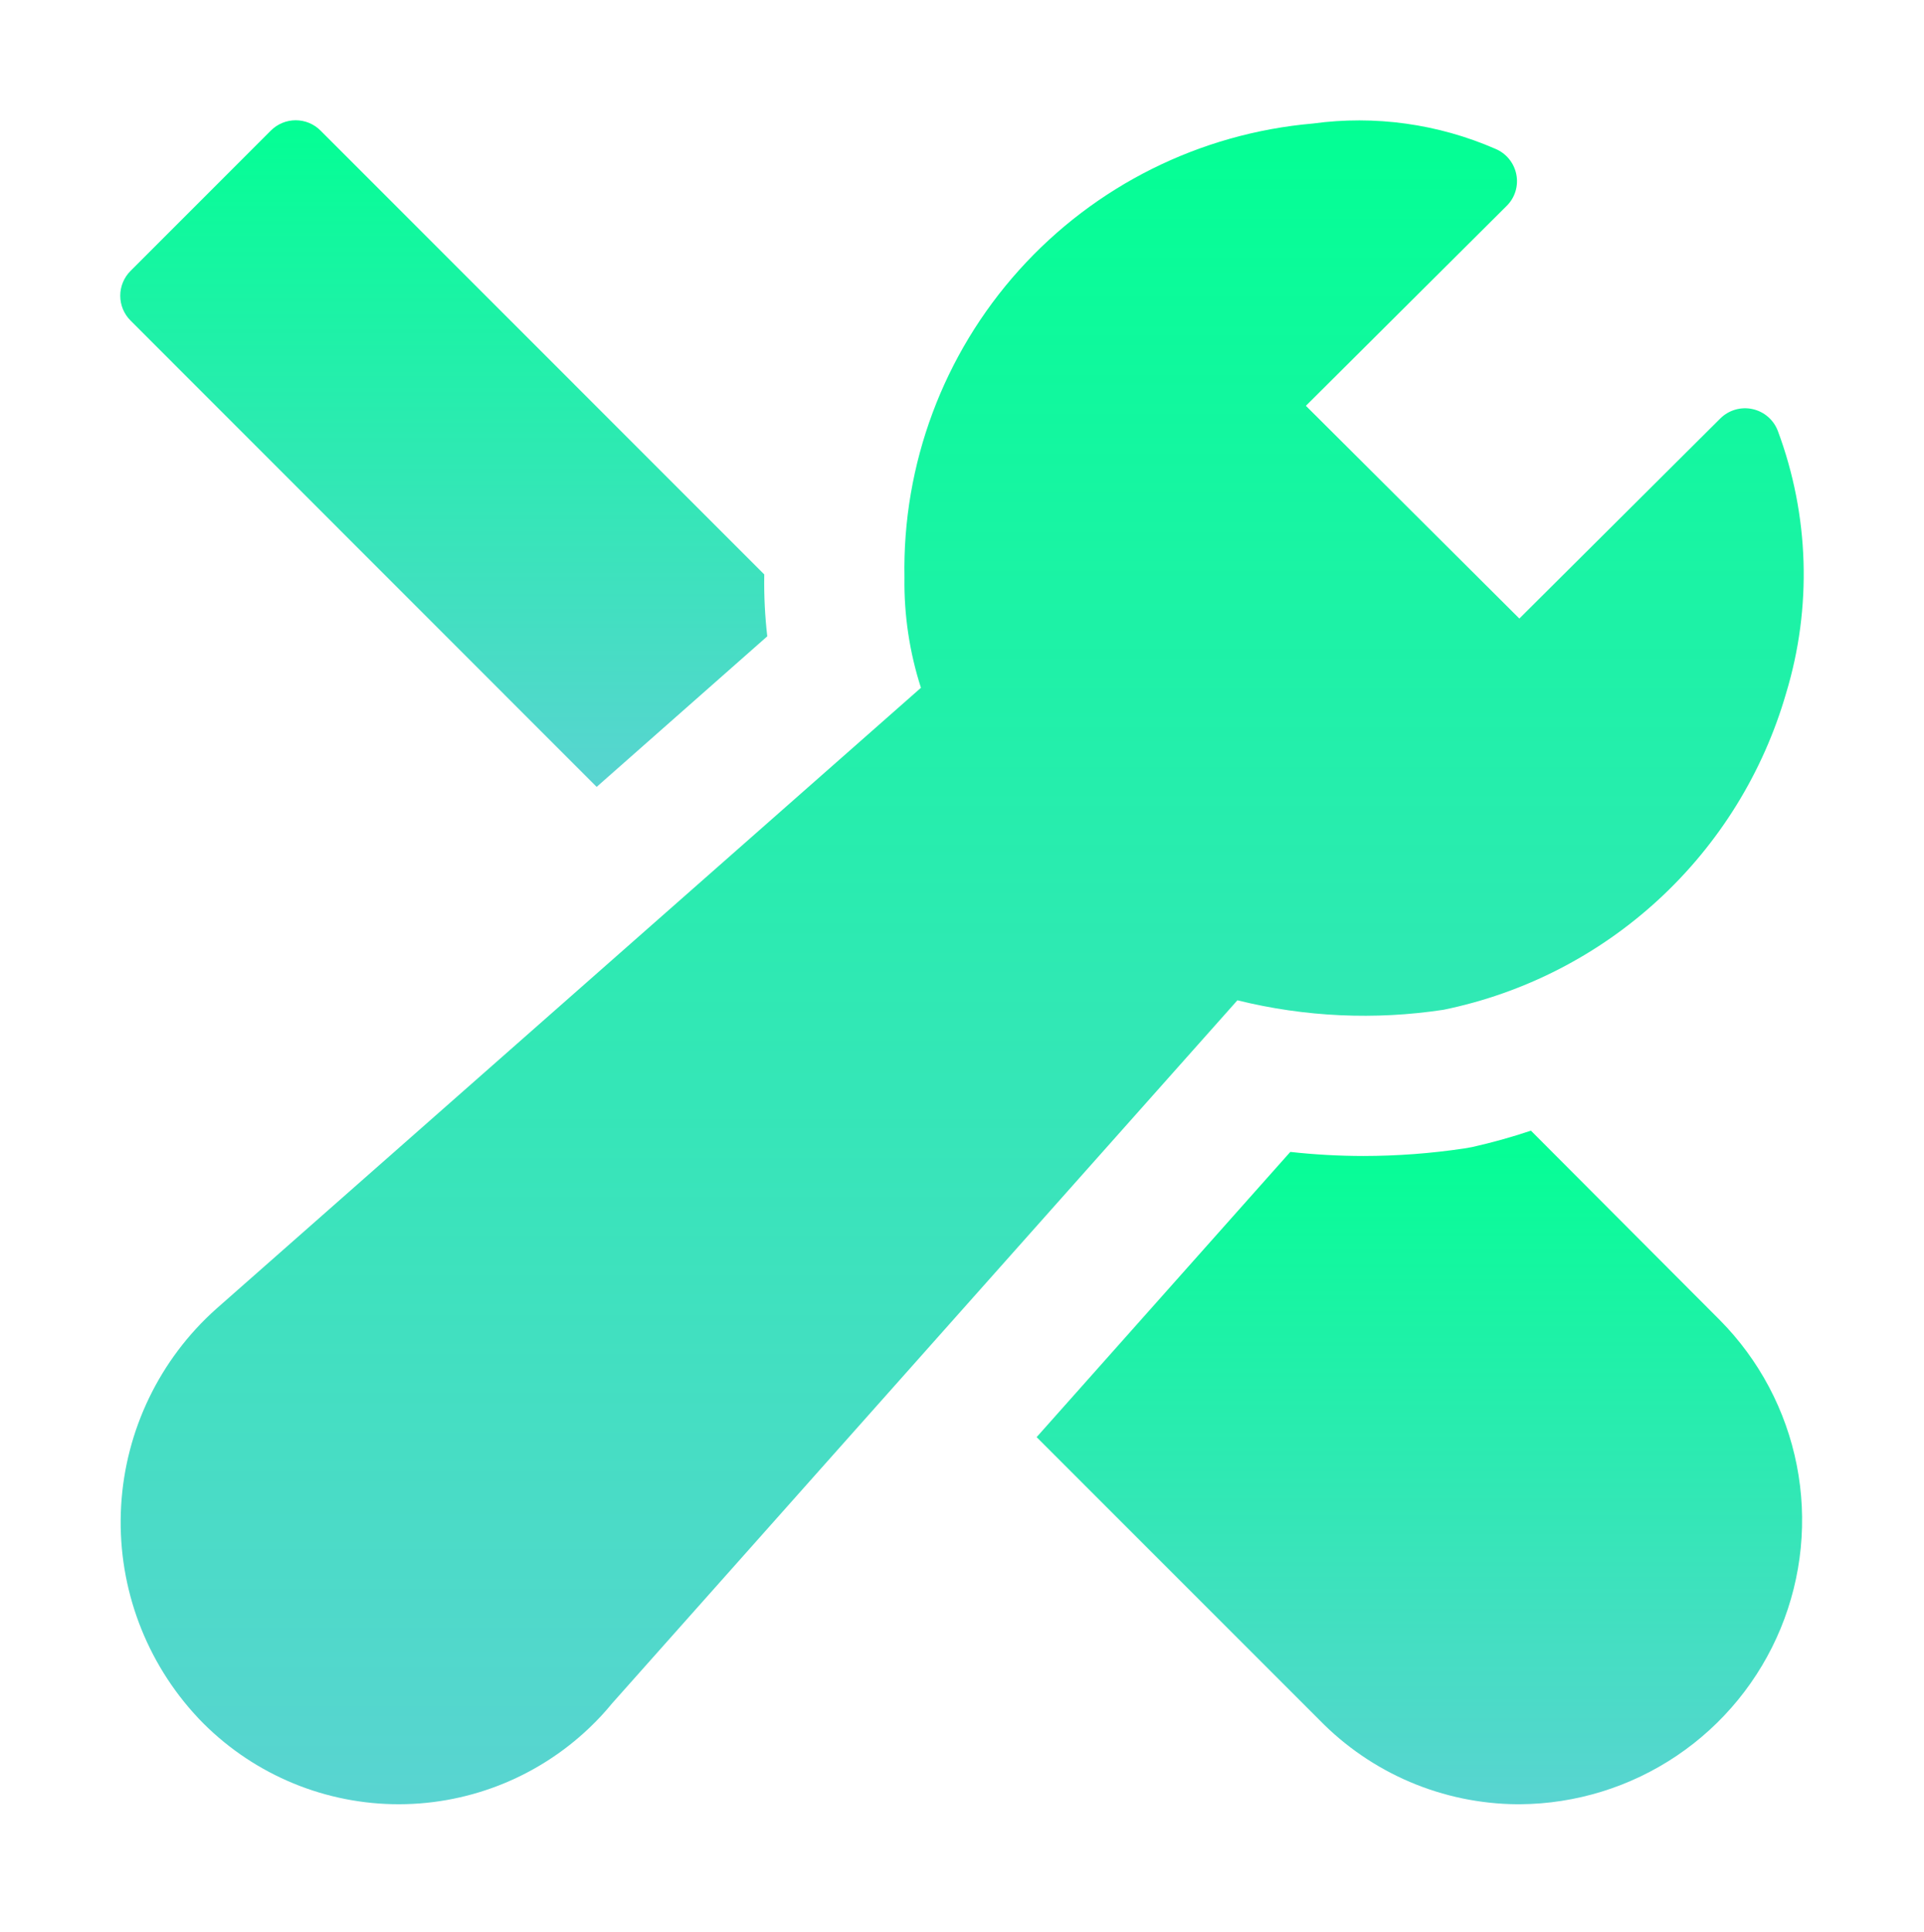
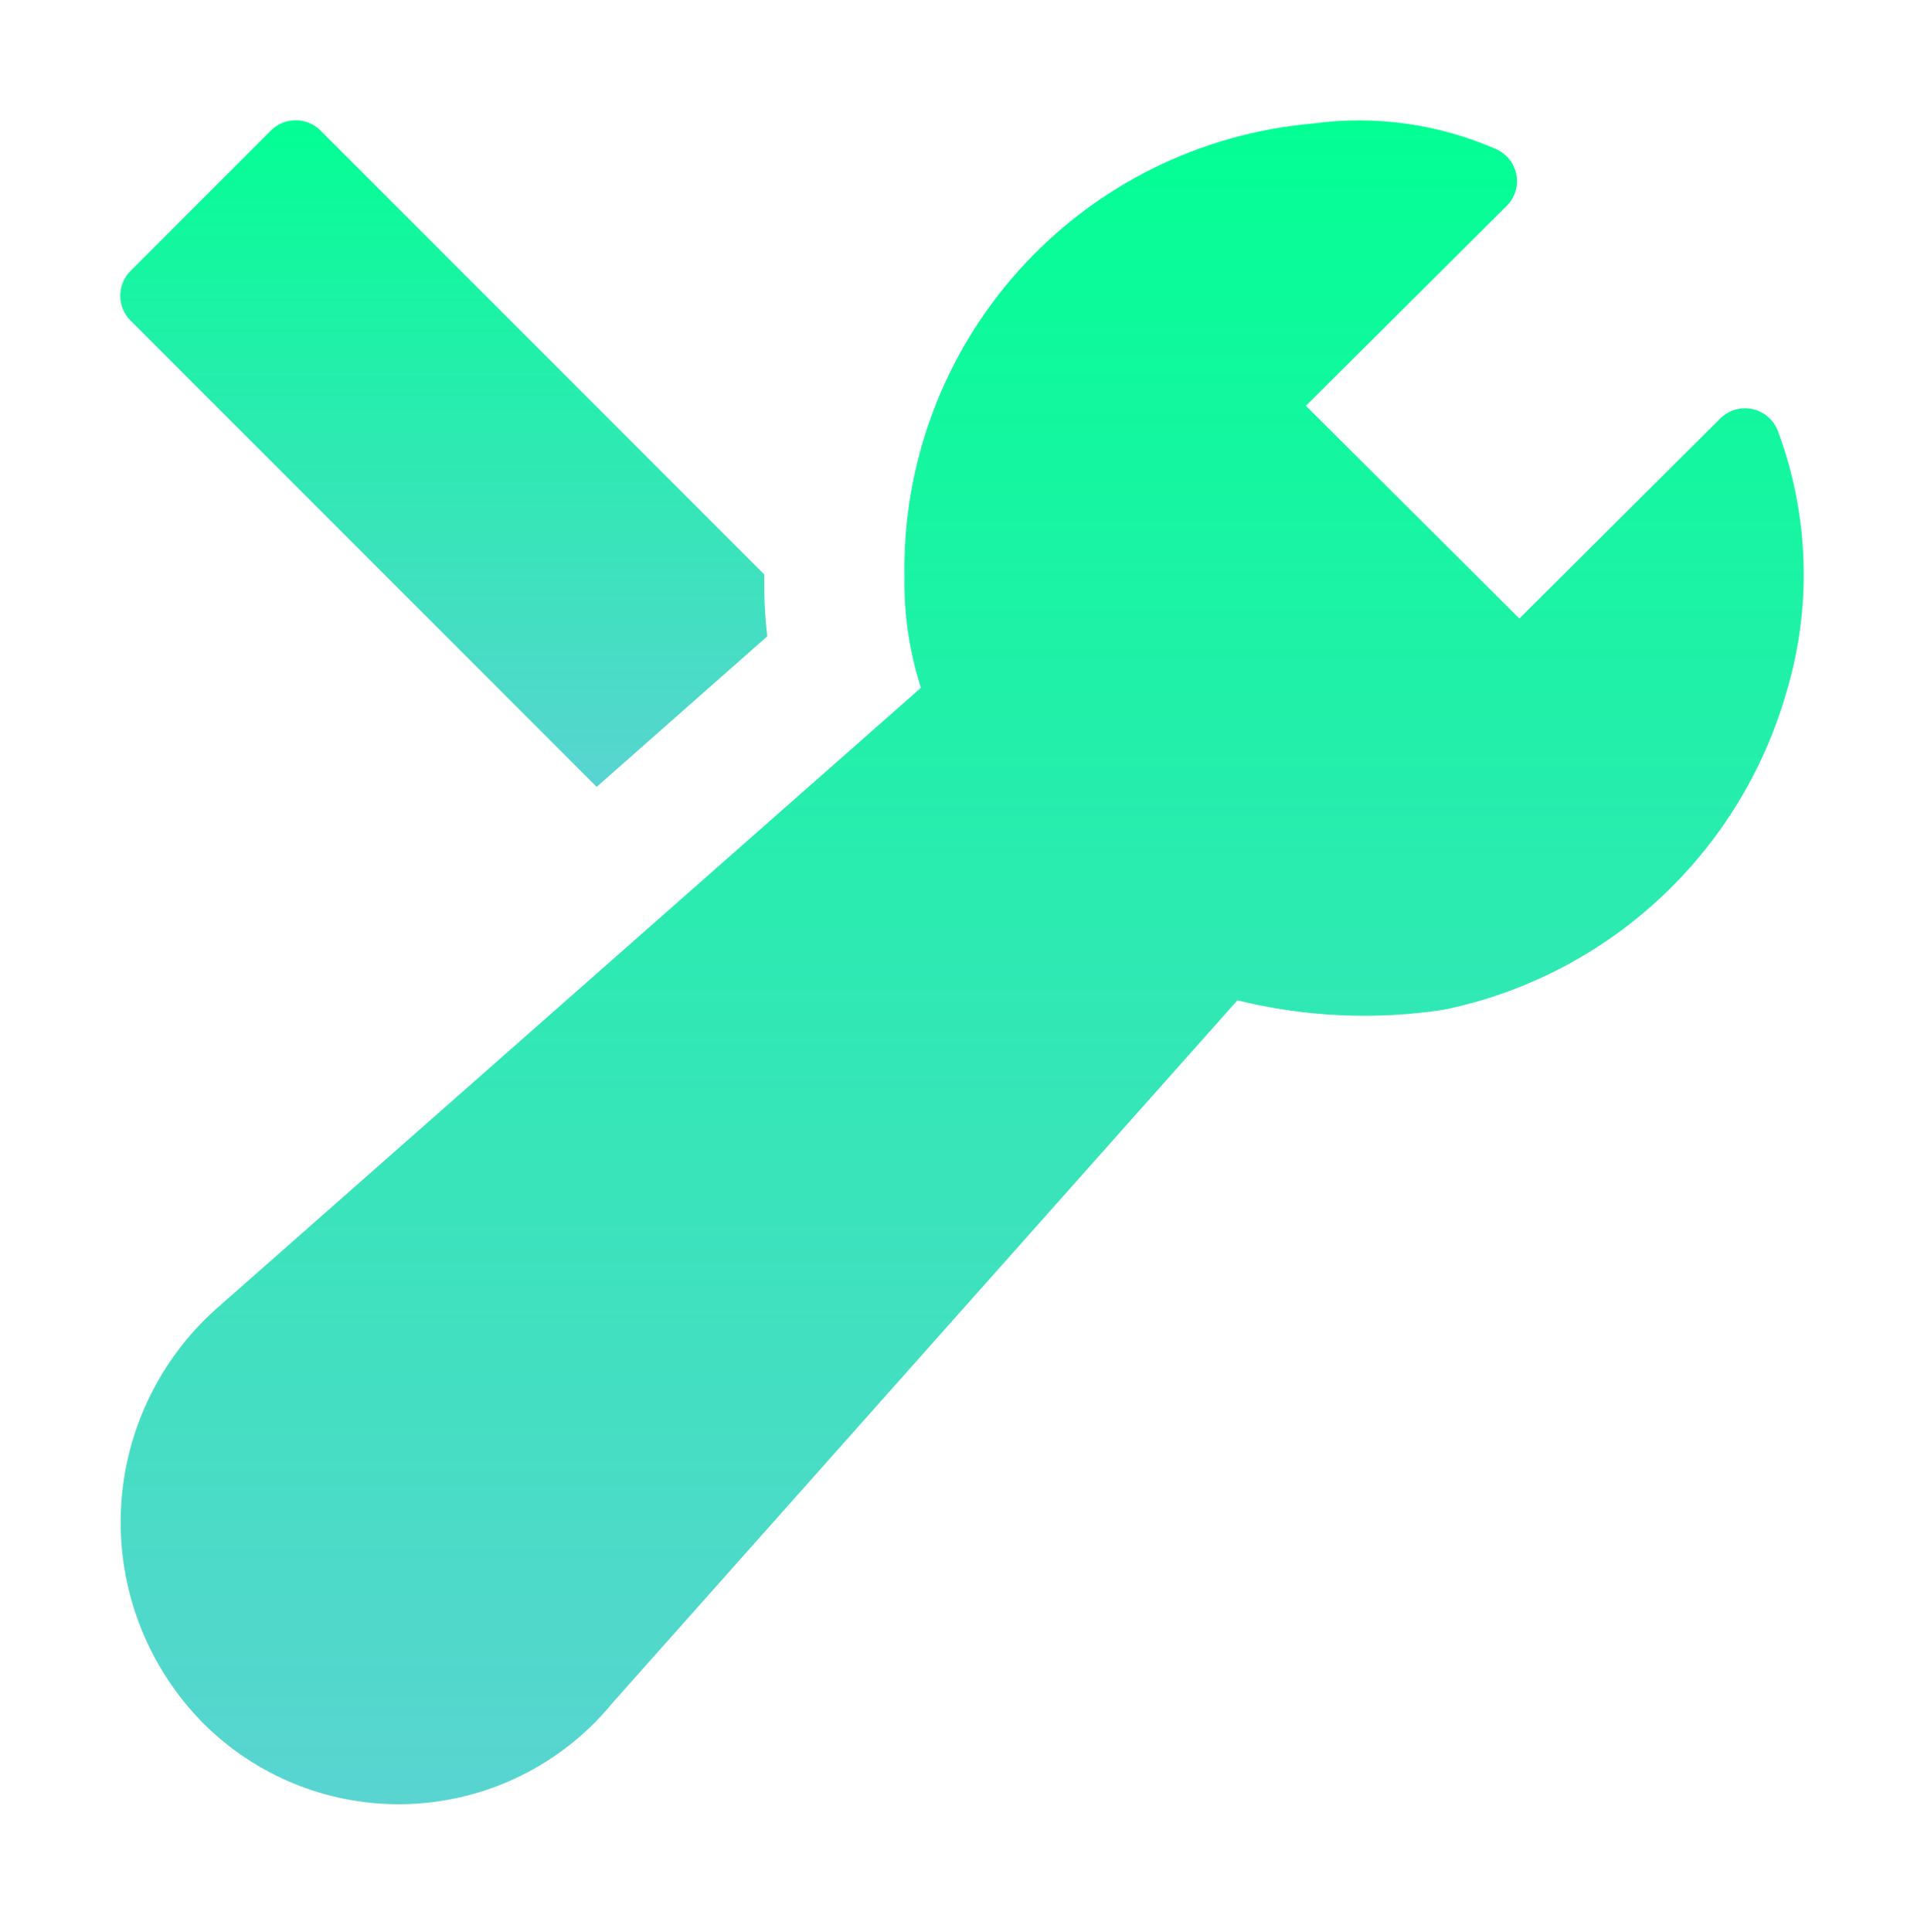
<svg xmlns="http://www.w3.org/2000/svg" width="256" height="257" viewBox="0 0 256 257" fill="none">
  <g filter="url(#filter0_d_6328_5283)">
    <path d="M79.388 104.685L102.09 84.653C101.783 81.983 101.649 79.295 101.688 76.607V76.42L42.649 17.371C42.215 16.936 41.7 16.592 41.133 16.356C40.566 16.121 39.958 16 39.344 16C38.73 16 38.122 16.121 37.555 16.356C36.988 16.592 36.473 16.936 36.04 17.371L17.371 36.04C16.936 36.473 16.592 36.988 16.356 37.555C16.121 38.122 16 38.73 16 39.344C16 39.958 16.121 40.566 16.356 41.133C16.592 41.7 16.936 42.215 17.371 42.649L79.388 104.685Z" fill="url(#paint0_linear_6328_5283)" />
-     <path d="M203.699 150.418C201.128 151.28 198.514 152.009 195.868 152.602L194.804 152.789C190.376 153.449 185.905 153.783 181.428 153.788C178.172 153.785 174.919 153.604 171.683 153.246L137.93 191.19L175.566 228.826C178.989 232.338 183.075 235.136 187.587 237.059C192.099 238.981 196.947 239.99 201.851 240.028H202.243C209.682 239.976 216.94 237.73 223.109 233.572C229.277 229.414 234.082 223.528 236.921 216.652C239.76 209.776 240.507 202.216 239.069 194.917C237.631 187.618 234.072 180.906 228.837 175.621L203.699 150.418Z" fill="url(#paint1_linear_6328_5283)" />
    <path d="M236.556 57.337C236.282 56.608 235.829 55.959 235.24 55.45C234.651 54.941 233.944 54.587 233.183 54.421C232.422 54.255 231.632 54.282 230.884 54.499C230.136 54.717 229.455 55.118 228.902 55.666L202.159 82.288L173.755 53.986L200.479 27.383C201.02 26.847 201.42 26.186 201.643 25.458C201.866 24.73 201.906 23.958 201.758 23.211C201.609 22.454 201.276 21.746 200.787 21.15C200.299 20.554 199.67 20.088 198.957 19.794C191.328 16.472 182.933 15.31 174.688 16.434C159.659 17.742 145.687 24.709 135.598 35.926C125.51 47.142 120.057 61.772 120.343 76.855C120.274 81.824 121.015 86.77 122.537 91.501L28.764 174.128C21.242 180.844 16.693 190.271 16.117 200.338C15.541 210.406 18.985 220.29 25.693 227.82L26.496 228.697C33.234 235.729 42.487 239.801 52.225 240.018C61.962 240.235 71.387 236.58 78.432 229.854C79.502 228.839 80.505 227.758 81.438 226.615L164.644 133.076C173.614 135.296 182.933 135.724 192.069 134.336C202.781 132.14 212.69 127.057 220.723 119.637C228.757 112.217 234.609 102.743 237.648 92.238C241.117 80.799 240.733 68.537 236.556 57.337Z" fill="url(#paint2_linear_6328_5283)" />
  </g>
  <defs>
    <filter id="filter0_d_6328_5283" x="0" y="0" width="255.996" height="256.027" filterUnits="userSpaceOnUse" color-interpolation-filters="sRGB">
      <feFlood flood-opacity="0" result="BackgroundImageFix" />
      <feColorMatrix in="SourceAlpha" type="matrix" values="0 0 0 0 0 0 0 0 0 0 0 0 0 0 0 0 0 0 127 0" result="hardAlpha" />
      <feOffset />
      <feGaussianBlur stdDeviation="8" />
      <feComposite in2="hardAlpha" operator="out" />
      <feColorMatrix type="matrix" values="0 0 0 0 0.012 0 0 0 0 1 0 0 0 0 0.58 0 0 0 1 0" />
      <feBlend mode="normal" in2="BackgroundImageFix" result="effect1_dropShadow_6328_5283" />
      <feBlend mode="normal" in="SourceGraphic" in2="effect1_dropShadow_6328_5283" result="shape" />
    </filter>
    <linearGradient id="paint0_linear_6328_5283" x1="59.045" y1="16" x2="59.045" y2="104.685" gradientUnits="userSpaceOnUse">
      <stop stop-color="#03FF94" />
      <stop offset="1" stop-color="#59D4D1" />
    </linearGradient>
    <linearGradient id="paint1_linear_6328_5283" x1="188.856" y1="150.418" x2="188.856" y2="240.028" gradientUnits="userSpaceOnUse">
      <stop stop-color="#03FF94" />
      <stop offset="1" stop-color="#59D4D1" />
    </linearGradient>
    <linearGradient id="paint2_linear_6328_5283" x1="128.025" y1="16.018" x2="128.025" y2="240.027" gradientUnits="userSpaceOnUse">
      <stop stop-color="#03FF94" />
      <stop offset="1" stop-color="#59D4D1" />
    </linearGradient>
  </defs>
</svg>